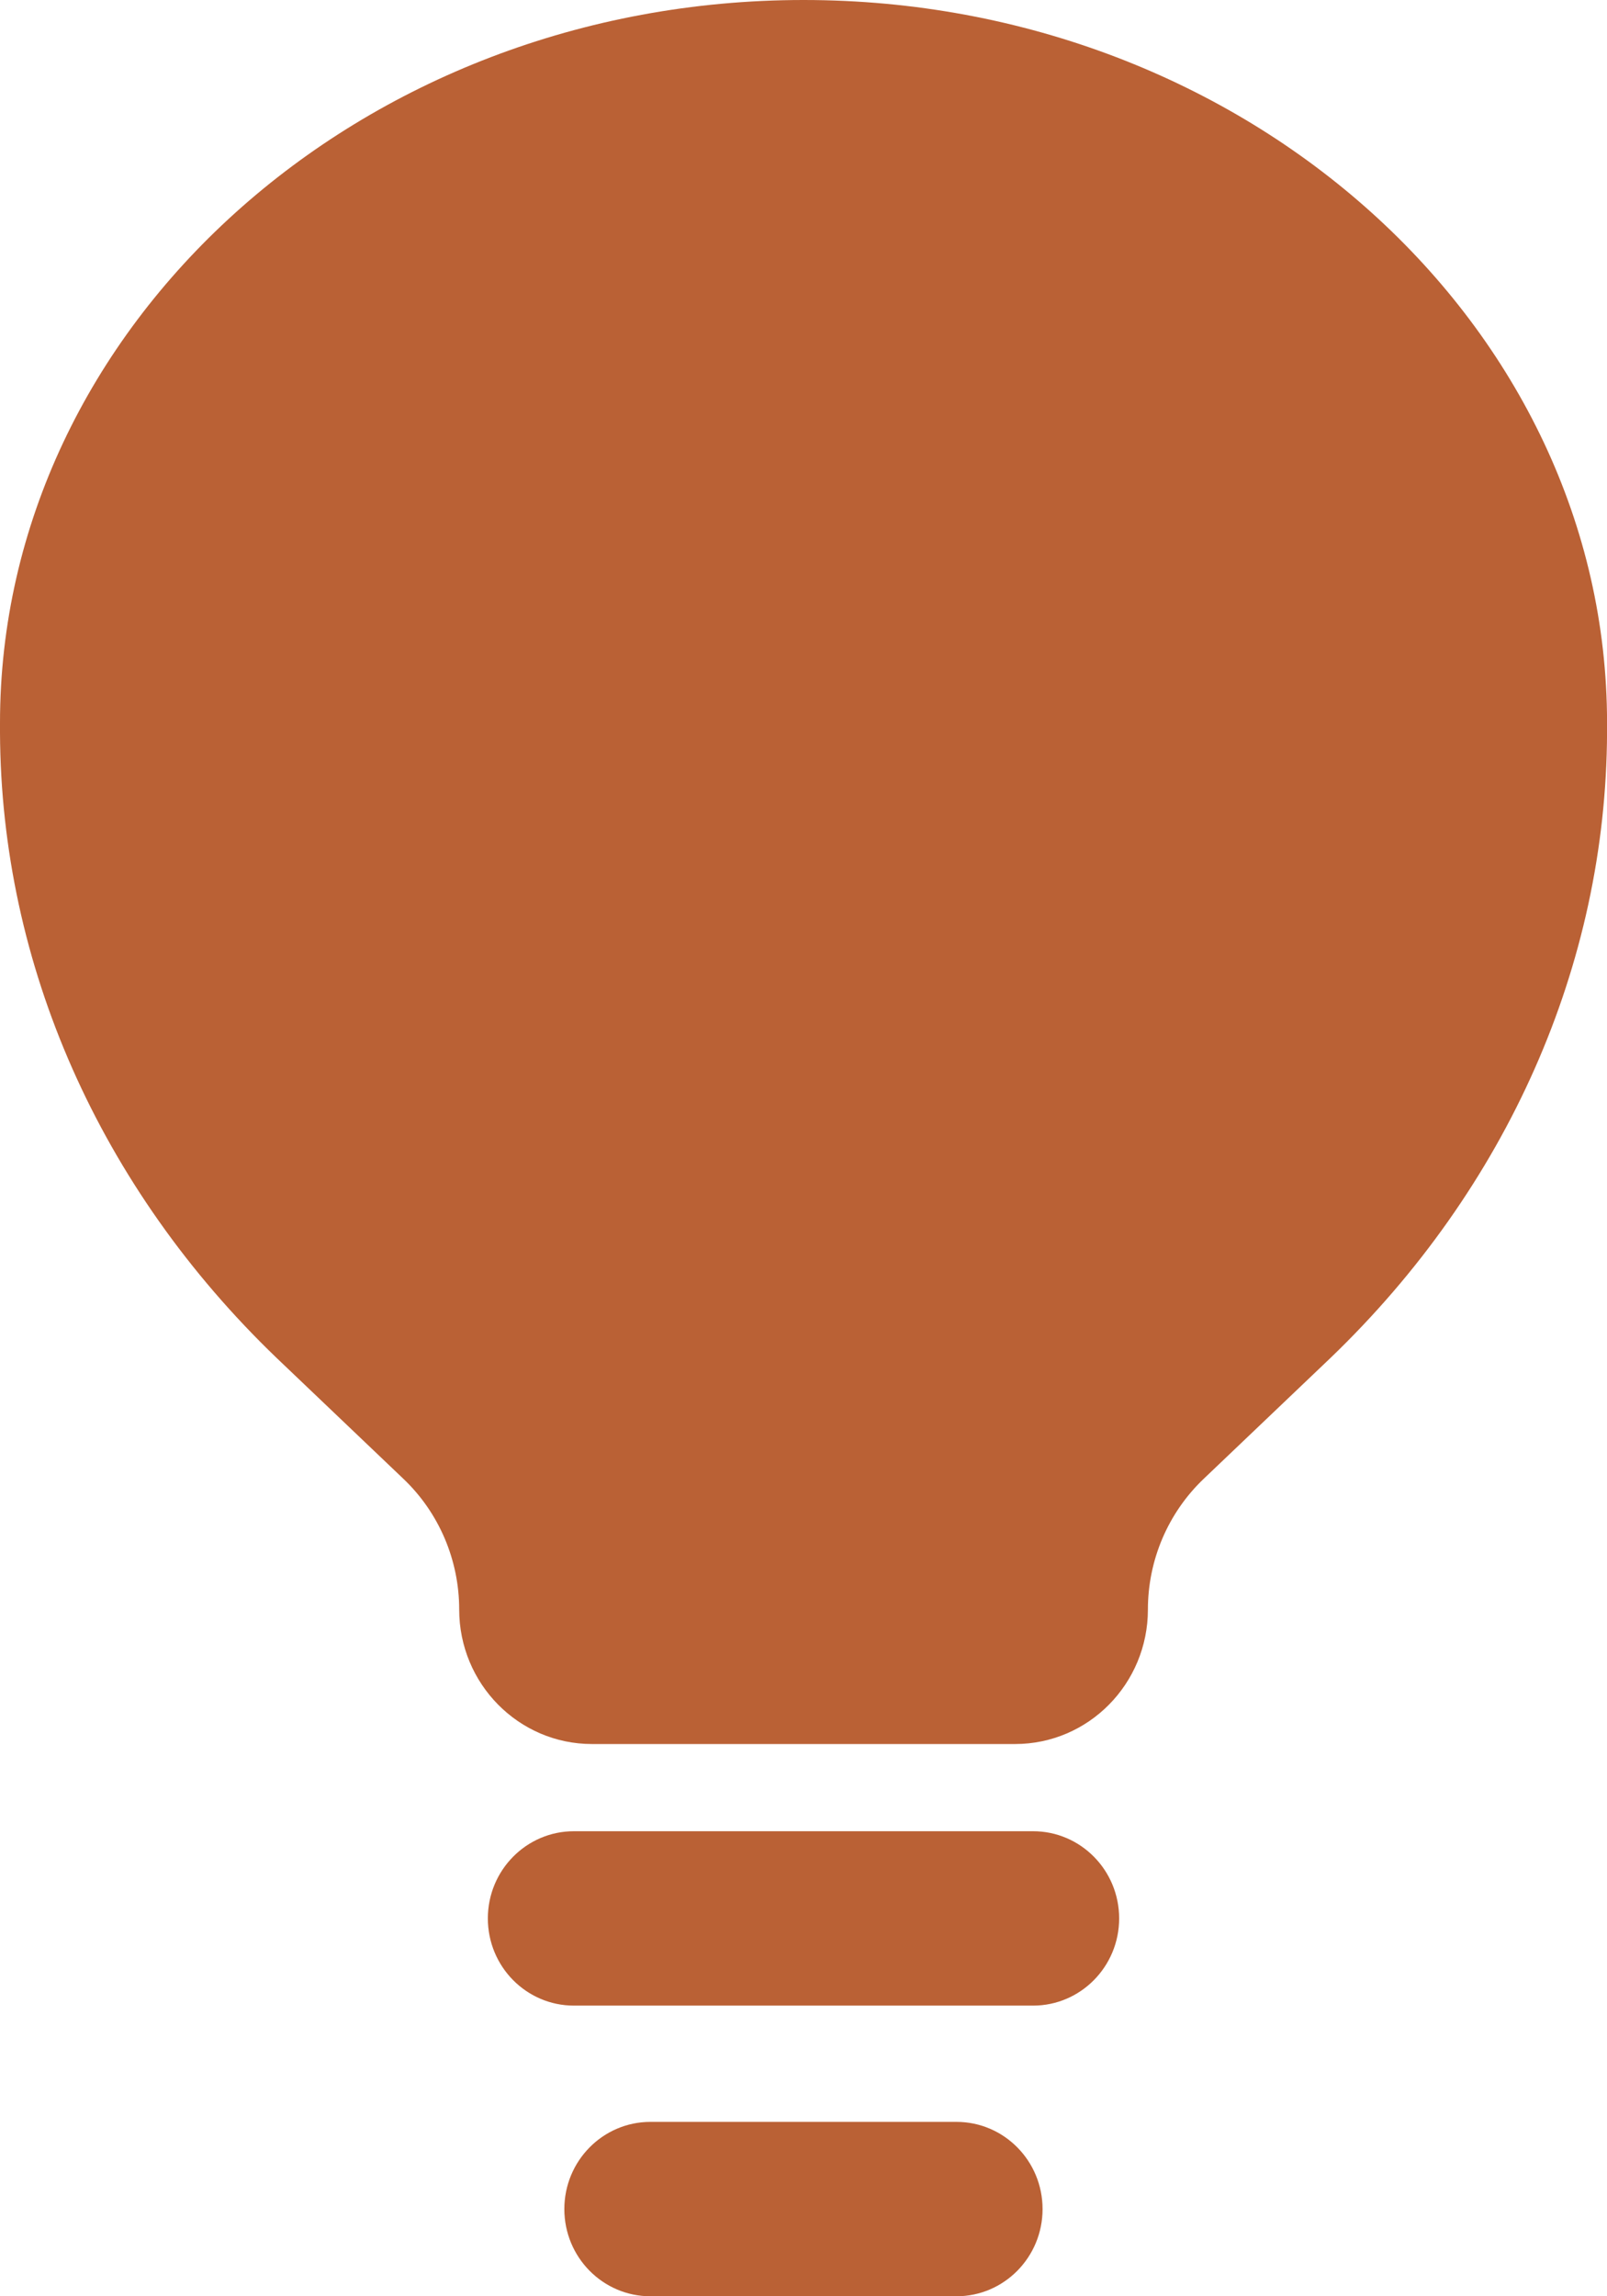
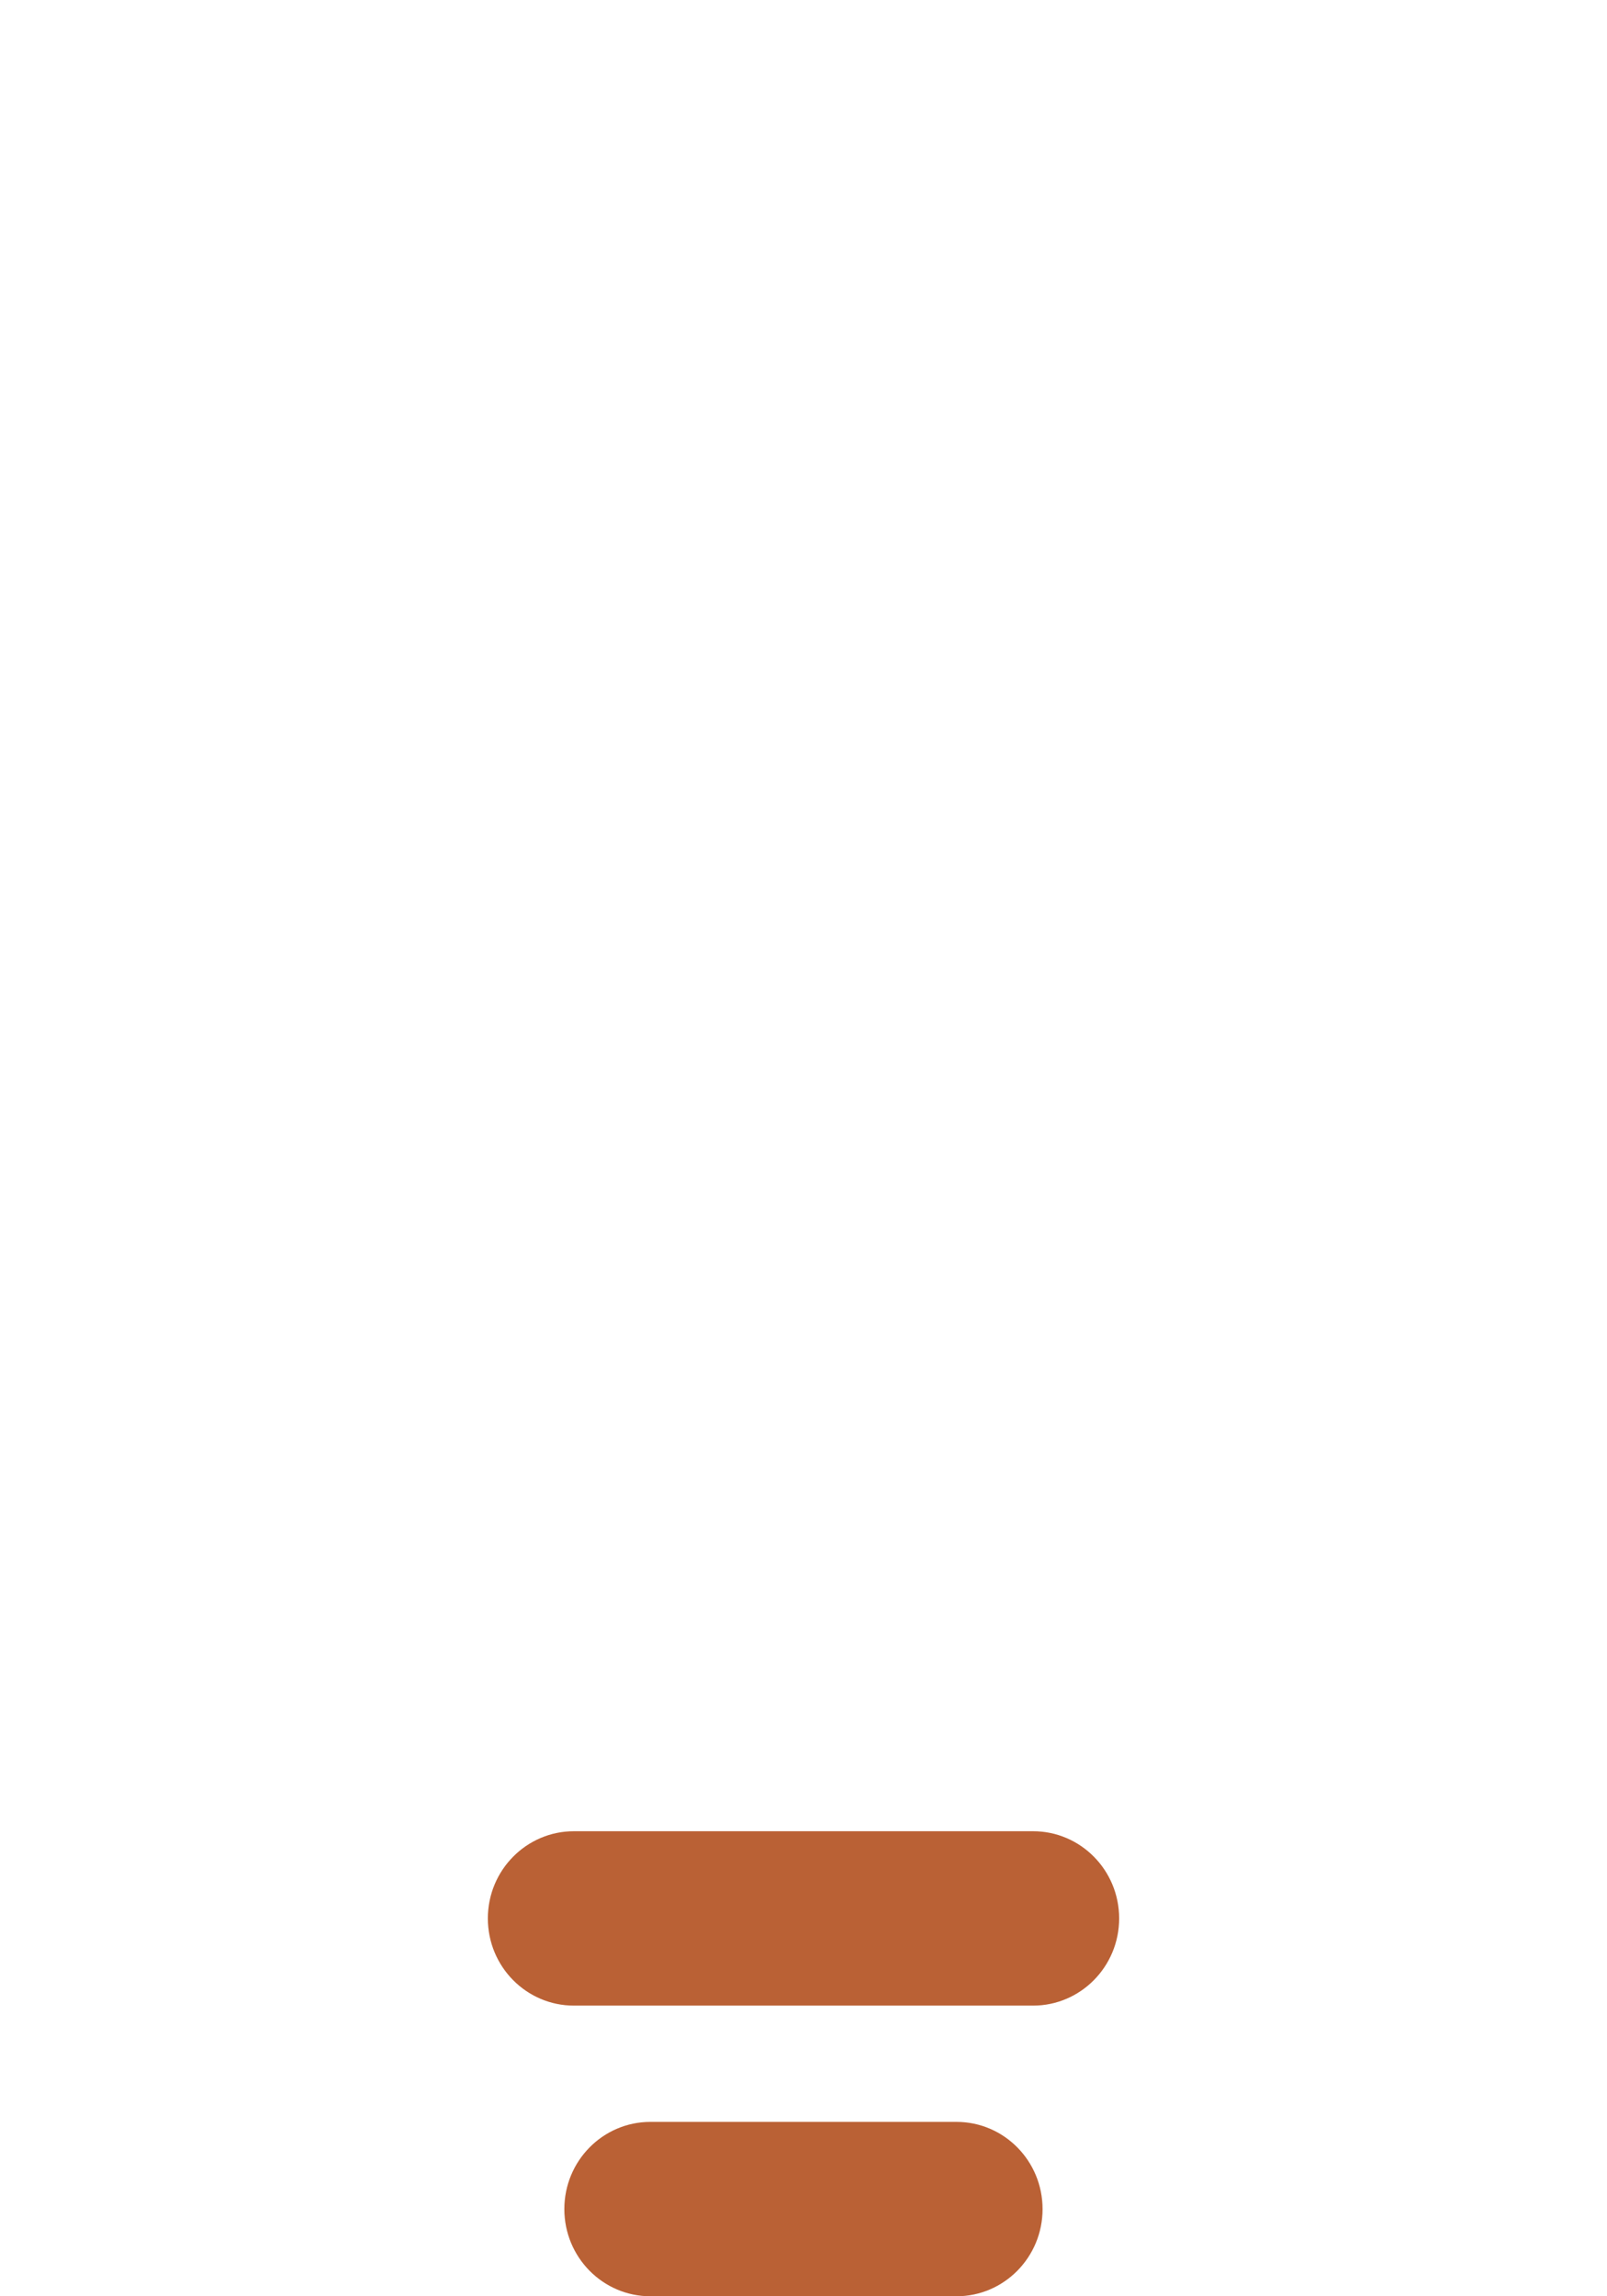
<svg xmlns="http://www.w3.org/2000/svg" id="Layer_2" data-name="Layer 2" viewBox="0 0 352.1 503">
  <defs>
    <style> .cls-1, .cls-2 { fill: #ba6135; } .cls-2 { fill-rule: evenodd; } </style>
  </defs>
  <g id="Layer_9" data-name="Layer 9">
    <g>
      <path class="cls-2" d="M106.89,420.23c0-10.55,8.45-19.1,18.86-19.1h100.6c10.42,0,18.86,8.55,18.86,19.1s-8.45,19.1-18.86,19.1h-100.6c-10.42,0-18.86-8.55-18.86-19.1ZM123.65,483.9c0-10.55,8.45-19.1,18.86-19.1h67.06c10.42,0,18.86,8.55,18.86,19.1s-8.45,19.1-18.86,19.1h-67.06c-10.42,0-18.86-8.55-18.86-19.1Z" />
-       <path class="cls-1" d="M60.63,297.48l27.77,26.47c7.79,7.42,12.21,17.78,12.21,28.61,0,16.27,13.03,29.47,29.1,29.47h92.7c16.07,0,29.1-13.19,29.1-29.47,0-10.83,4.42-21.18,12.21-28.61l27.77-26.47c38.76-37.23,60.41-86.14,60.62-136.98v-2.14c0-86.88-78.82-158.36-176.05-158.36S0,71.49,0,158.36v2.14c.22,50.85,21.87,99.75,60.63,136.98Z" />
    </g>
  </g>
</svg>